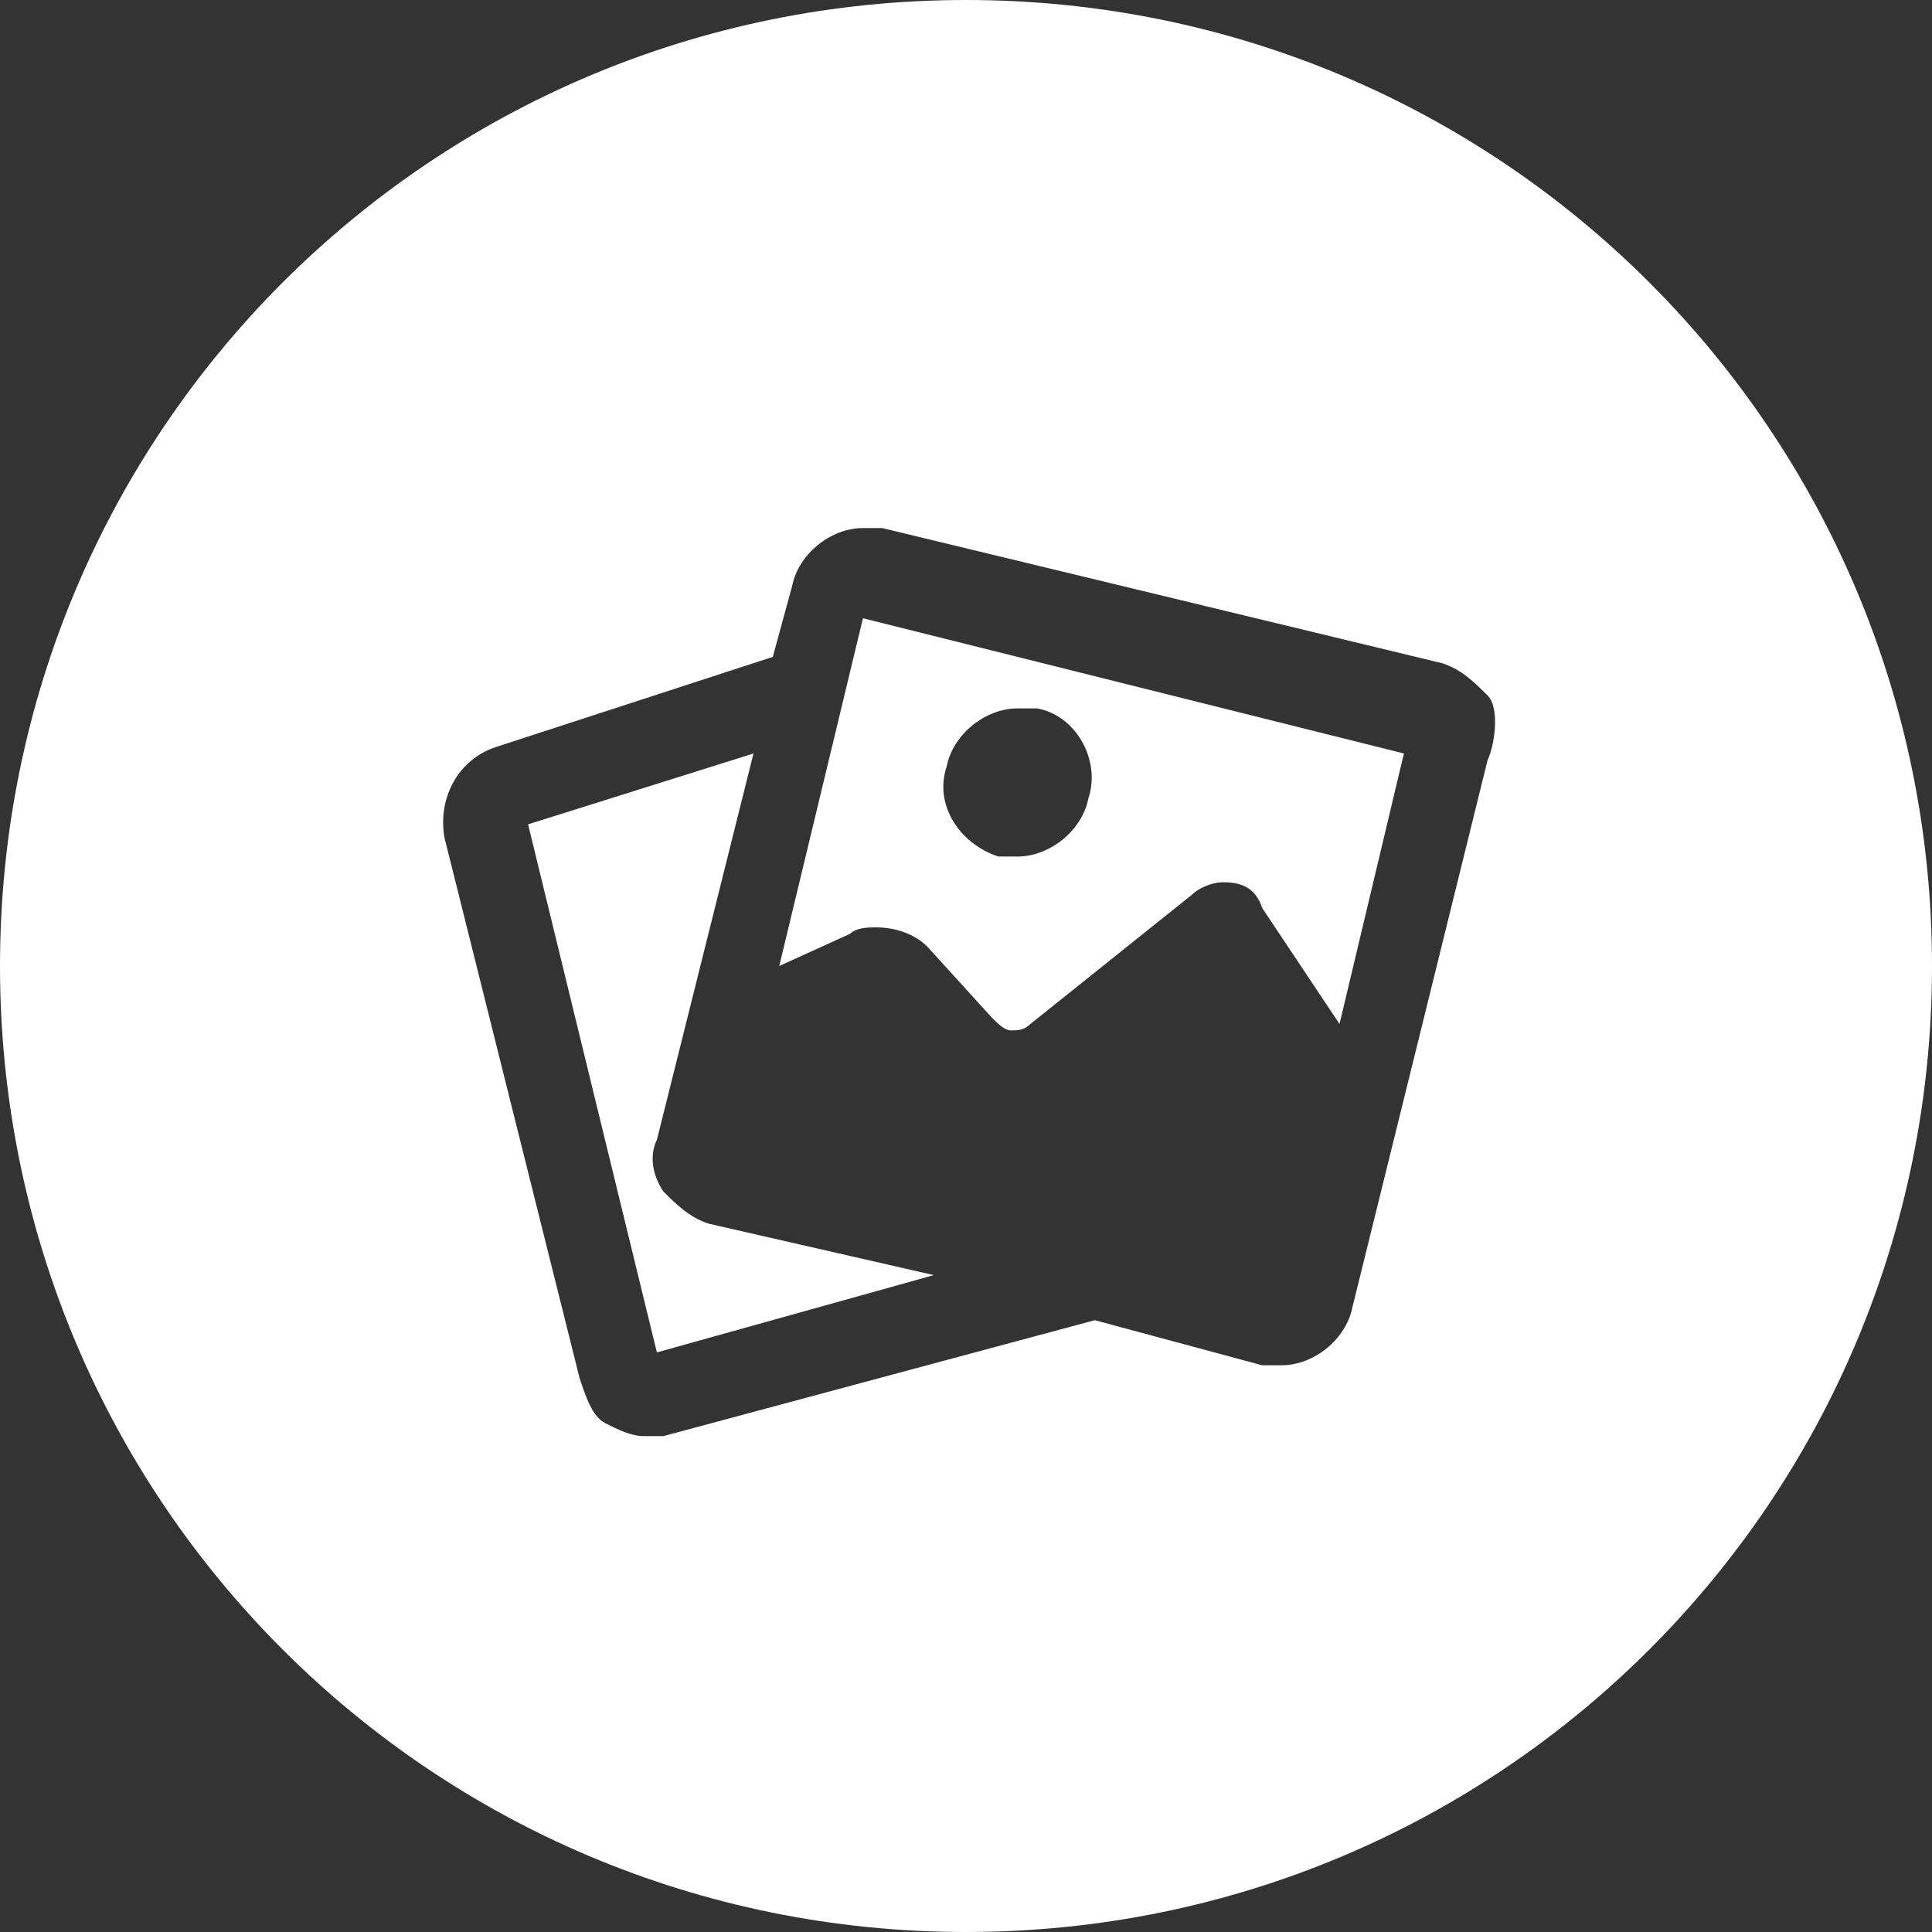
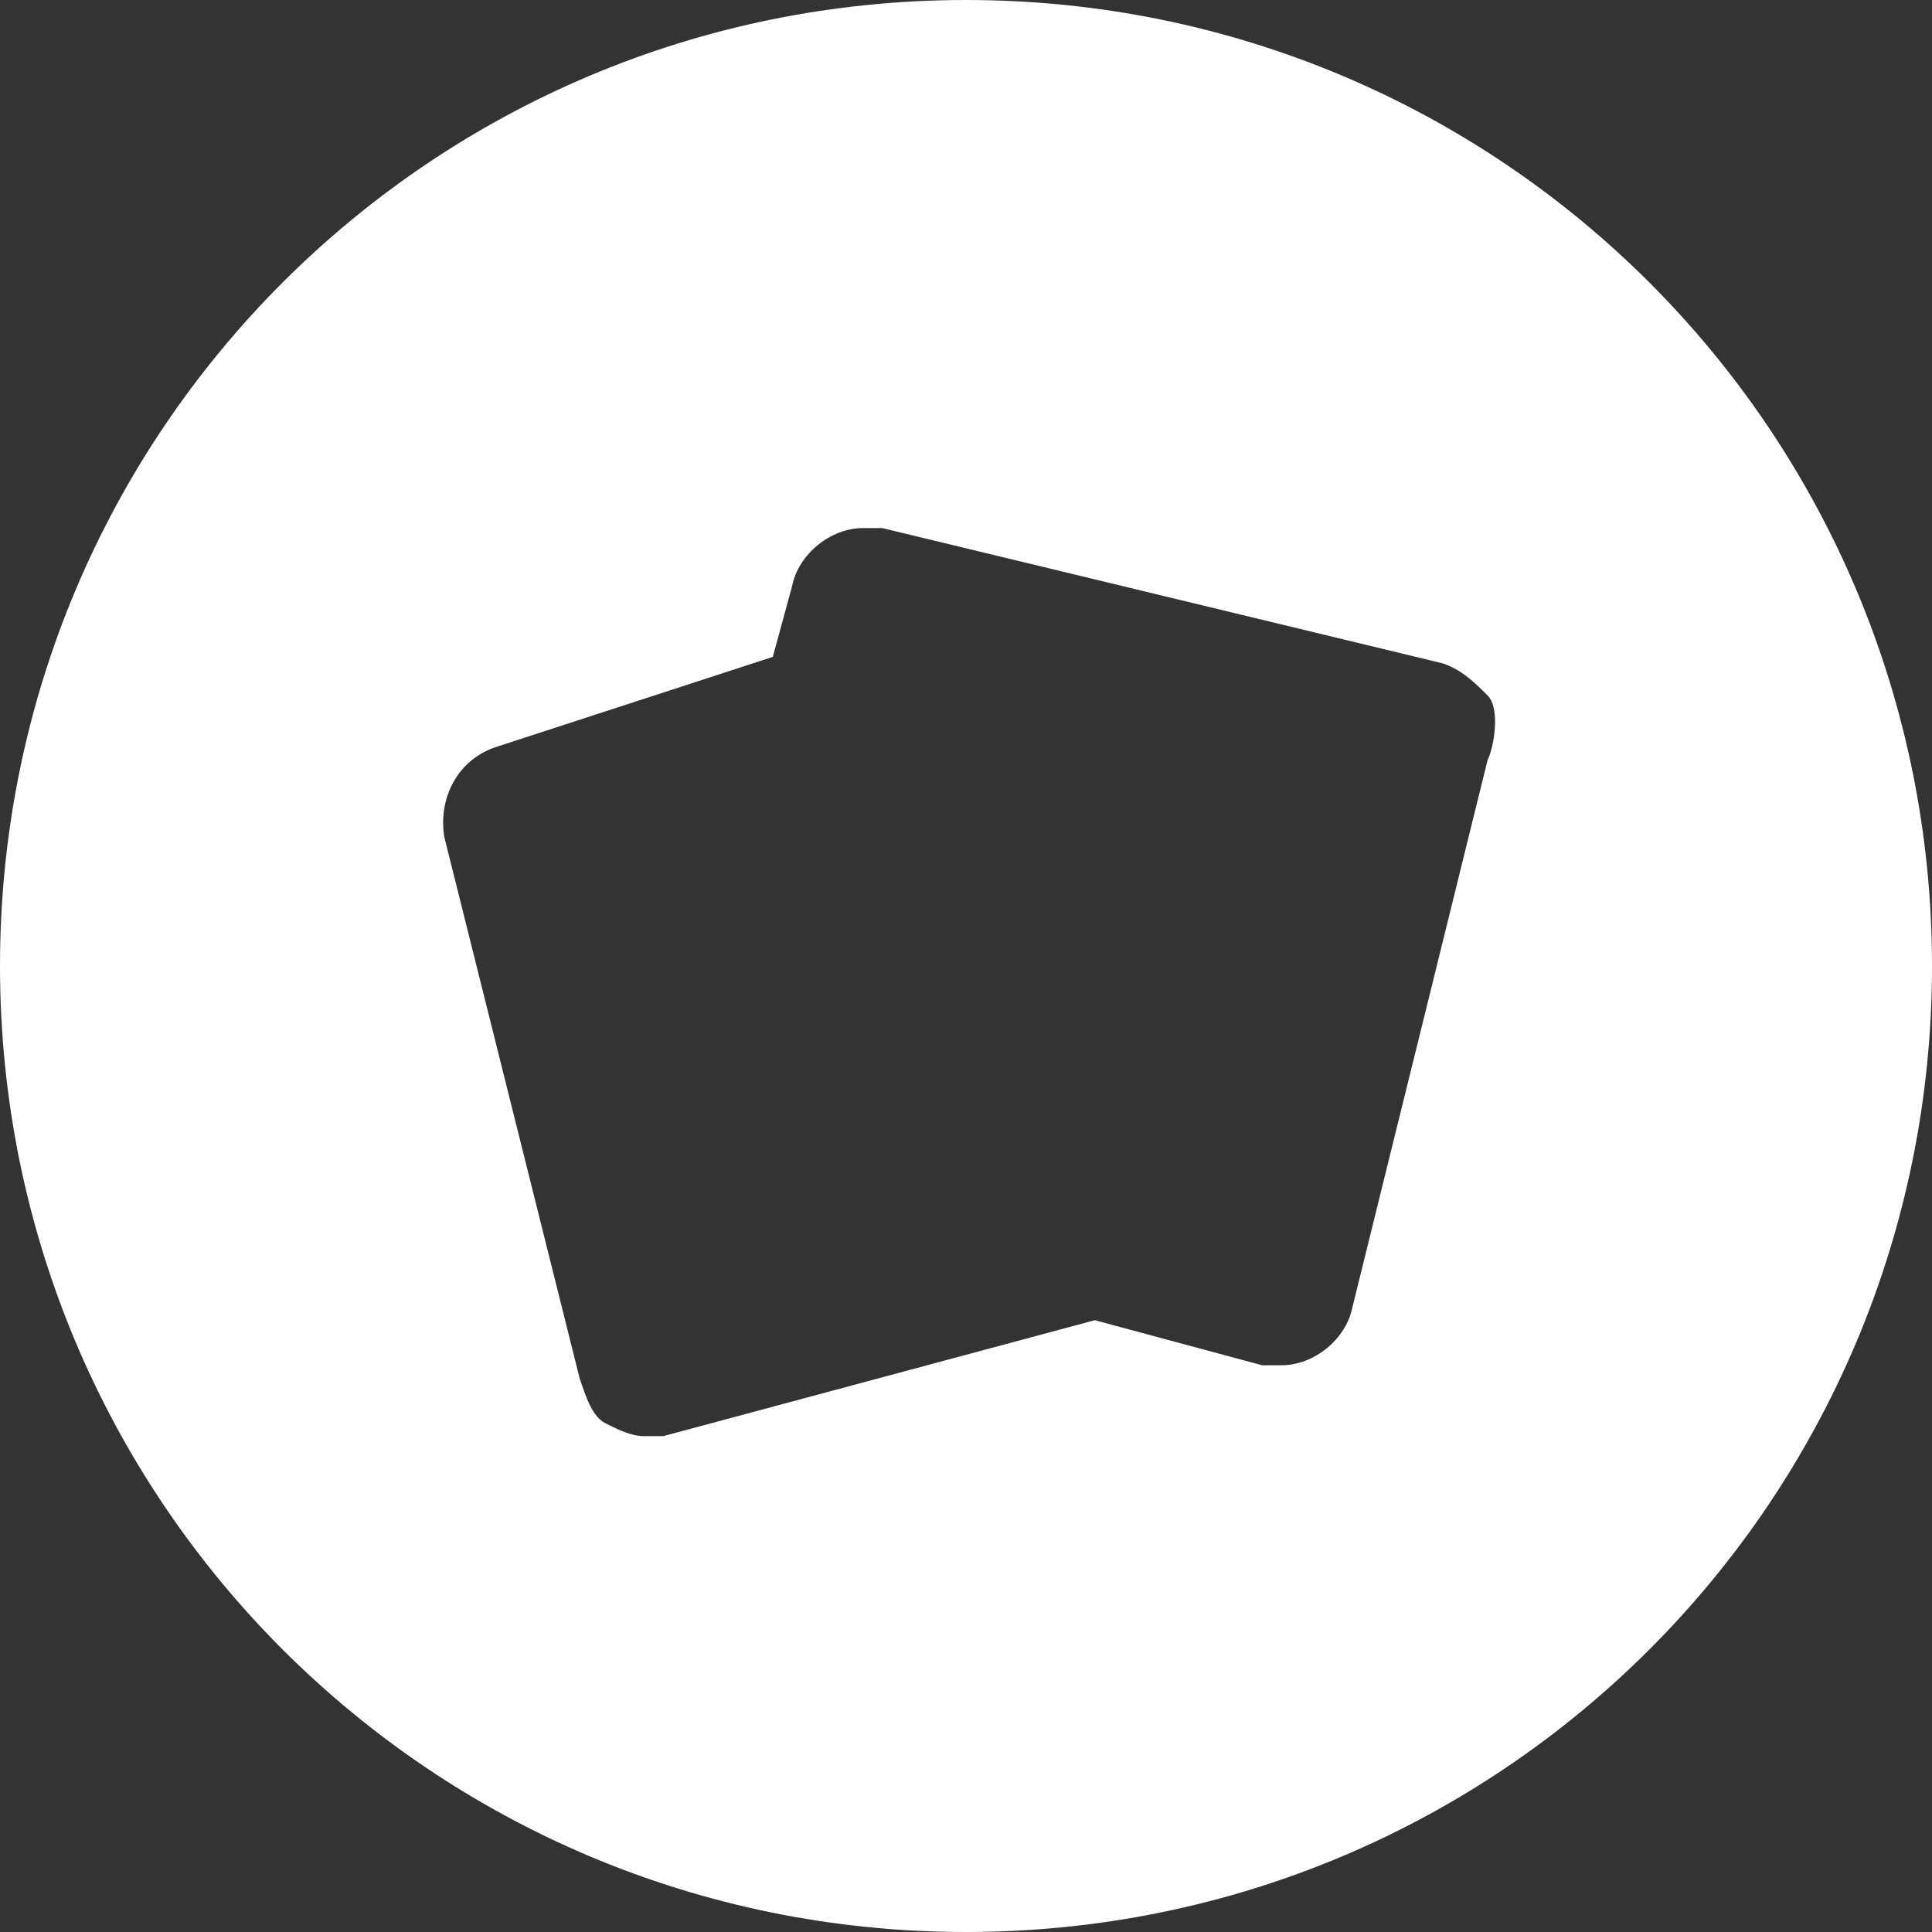
<svg xmlns="http://www.w3.org/2000/svg" version="1.1" id="Capa_1" x="0px" y="0px" viewBox="0 0 30 30" style="enable-background:new 0 0 30 30;" xml:space="preserve">
  <rect x="0" y="0" width="30" height="30" fill="#333333" stroke="none" />
  <style type="text/css">
	.st0{fill:#FFFFFF;}
</style>
  <g>
-     <path class="st0" d="M12.1,15l1.1-0.5c0.1-0.1,0.3-0.1,0.4-0.1c0.3,0,0.6,0.1,0.8,0.3l1,1.1c0.1,0.1,0.2,0.2,0.3,0.2s0.2,0,0.3-0.1   l2.5-2c0.1-0.1,0.3-0.2,0.5-0.2c0.3,0,0.5,0.1,0.6,0.4l1.2,1.8l1-4.2l-8.4-2.1L12.1,15z M14.7,11.9c0.1-0.5,0.6-0.9,1.1-0.9   c0.1,0,0.2,0,0.3,0c0.6,0.1,1,0.8,0.8,1.4c-0.1,0.5-0.6,0.9-1.1,0.9c-0.1,0-0.2,0-0.3,0C14.9,13.1,14.5,12.5,14.7,11.9z" />
-     <path class="st0" d="M10.3,18.5c-0.2-0.3-0.2-0.6-0.1-0.8l1.5-6l-3.5,1.1l2,8.2l4.3-1.2L11,19C10.7,18.9,10.5,18.7,10.3,18.5z" />
    <path class="st0" d="M30,15c0-8.3-6.7-15-15-15S0,6.7,0,15s6.7,15,15,15S30,23.3,30,15L30,15z M23.1,11.8L21,20.3   c-0.1,0.5-0.6,0.9-1.1,0.9c-0.1,0-0.2,0-0.3,0L17,20.5l-6.7,1.8c-0.1,0-0.2,0-0.3,0c-0.2,0-0.4-0.1-0.6-0.2C9.2,22,9.1,21.7,9,21.4   L6.9,13c-0.1-0.6,0.2-1.2,0.8-1.4l4.3-1.4l0.3-1.1c0.1-0.5,0.6-0.9,1.1-0.9c0.1,0,0.2,0,0.3,0l8.7,2.1c0.3,0.1,0.5,0.3,0.7,0.5   S23.2,11.6,23.1,11.8z" />
  </g>
</svg>